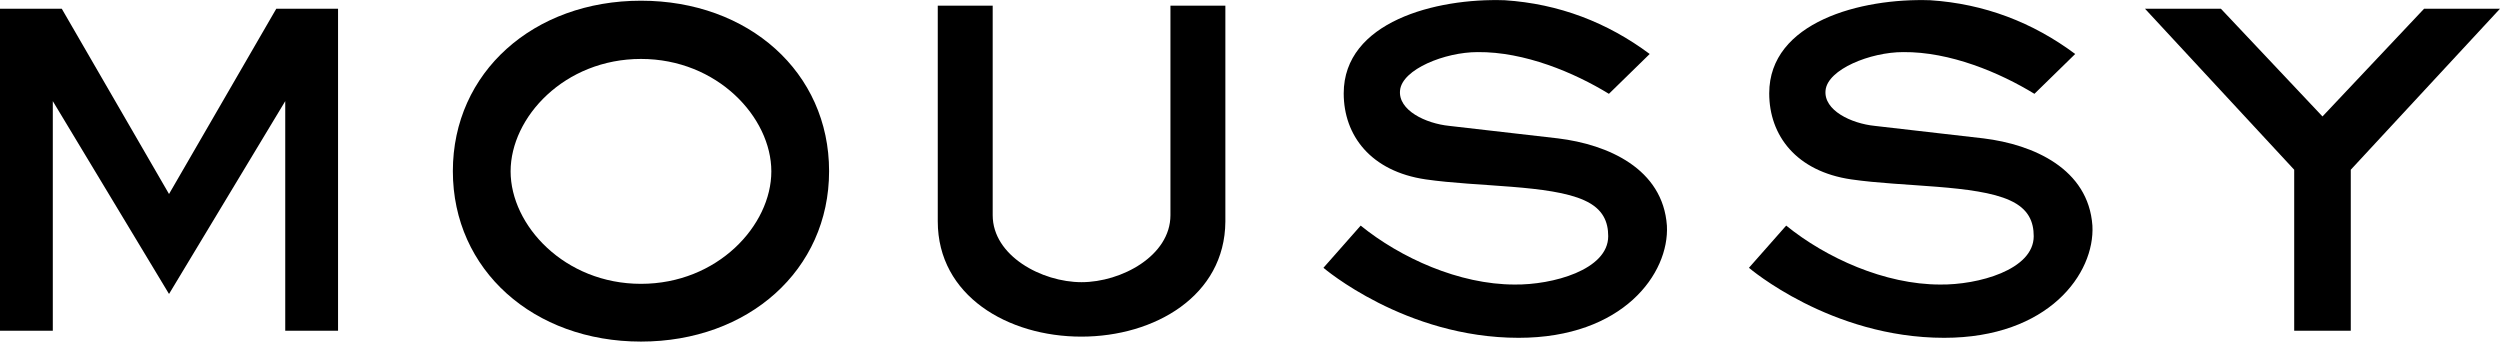
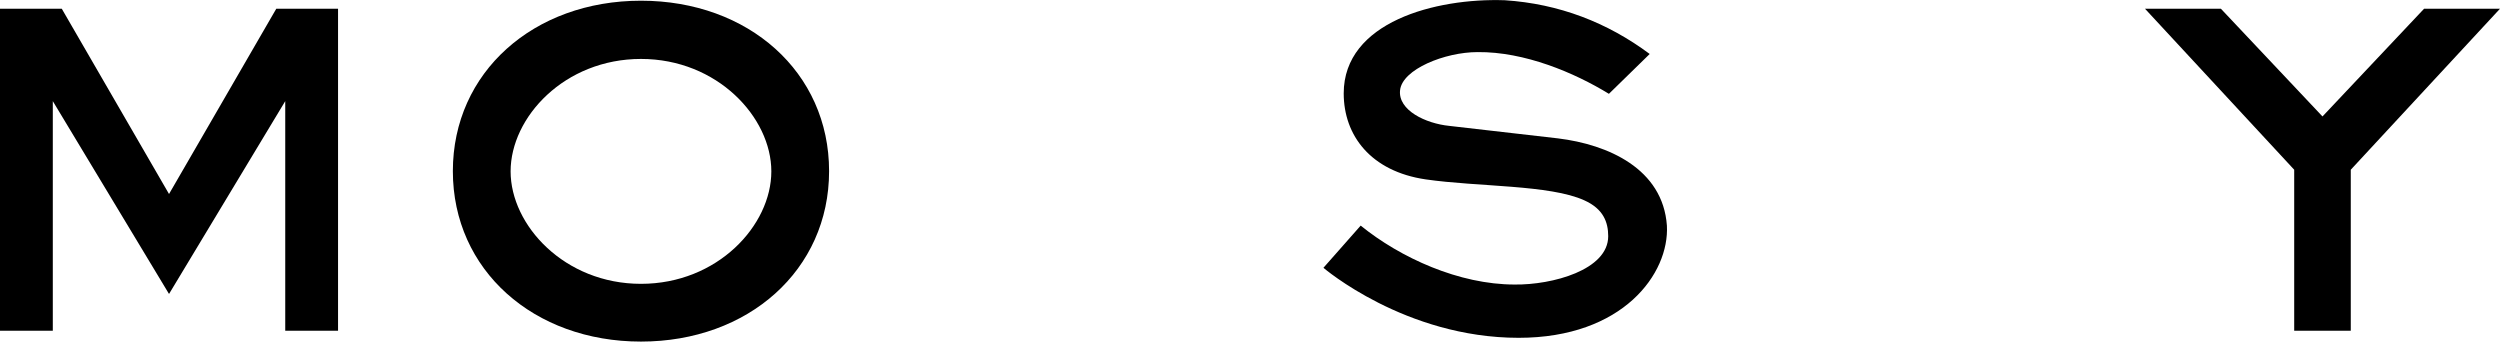
<svg xmlns="http://www.w3.org/2000/svg" version="1.1" x="0px" y="0px" viewBox="0 0 106.05 14.5" style="enable-background:new 0 0 106.05 14.5;" xml:space="preserve">
  <g id="レイヤー_1">
</g>
  <g id="text">
    <g>
      <path d="M27.19,0.03c-4.55,0-7.98,3.03-7.98,7.23c0,4.2,3.43,7.23,7.98,7.23s7.98-3.03,7.98-7.23    C35.17,3.06,31.75,0.03,27.19,0.03z M27.19,12.04c-3.24,0-5.53-2.48-5.53-4.77c0-2.3,2.29-4.77,5.53-4.77s5.53,2.48,5.53,4.77    C32.72,9.56,30.44,12.04,27.19,12.04z" />
-       <path d="M45.87,14.28c-3.11,0-6.09-1.73-6.09-4.89V0.24h2.33c0,0,0,7.55,0,8.89c0,1.72,2.08,2.84,3.77,2.84s3.77-1.12,3.77-2.84    c0-1.35,0-8.89,0-8.89h2.33V9.4C51.96,12.55,48.98,14.28,45.87,14.28z" />
      <polygon points="7.17,8.23 11.72,0.37 14.34,0.37 14.34,14.03 12.1,14.03 12.1,4.29 7.17,12.47 2.24,4.29 2.24,14.03 0,14.03     0,0.37 2.62,0.37   " />
      <polygon points="97.32,14.03 97.32,7.2 90.99,0.37 94.21,0.37 98.52,4.94 102.83,0.37 106.05,0.37 99.72,7.2 99.72,14.03   " />
      <path d="M70.71,9.57c0.11,2.03-1.86,4.76-6.29,4.76c-4.82,0-8.28-2.97-8.28-2.97l1.58-1.79c1.69,1.37,4.18,2.5,6.53,2.5    c1.6,0.02,3.97-0.62,3.97-2.05c0-0.6-0.21-1.16-1.01-1.52c-1.46-0.67-4.53-0.57-6.73-0.89c-2.33-0.34-3.48-1.86-3.48-3.65    c0-3.03,3.9-4.05,6.83-3.95c2.3,0.15,4.35,0.94,6.15,2.28l-1.73,1.69c-1.47-0.9-3.58-1.79-5.57-1.77c-1.39,0-3.2,0.73-3.29,1.62    c-0.09,0.85,1.09,1.41,2.09,1.51l4.61,0.53C68.22,6.13,70.54,7.16,70.71,9.57z" />
-       <path d="M88.76,9.57c0.11,2.03-1.86,4.76-6.29,4.76c-4.82,0-8.28-2.97-8.28-2.97l1.58-1.79c1.69,1.37,4.18,2.5,6.53,2.5    c1.6,0.02,3.97-0.62,3.97-2.05c0-0.6-0.21-1.16-1.01-1.52c-1.46-0.67-4.53-0.57-6.73-0.89c-2.33-0.34-3.48-1.86-3.48-3.65    c0-3.03,3.9-4.05,6.83-3.95c2.3,0.15,4.35,0.94,6.15,2.28l-1.73,1.69c-1.47-0.9-3.58-1.79-5.57-1.77c-1.39,0-3.2,0.73-3.29,1.62    c-0.09,0.85,1.09,1.41,2.09,1.51l4.61,0.53C86.26,6.13,88.59,7.16,88.76,9.57z" />
    </g>
  </g>
</svg>